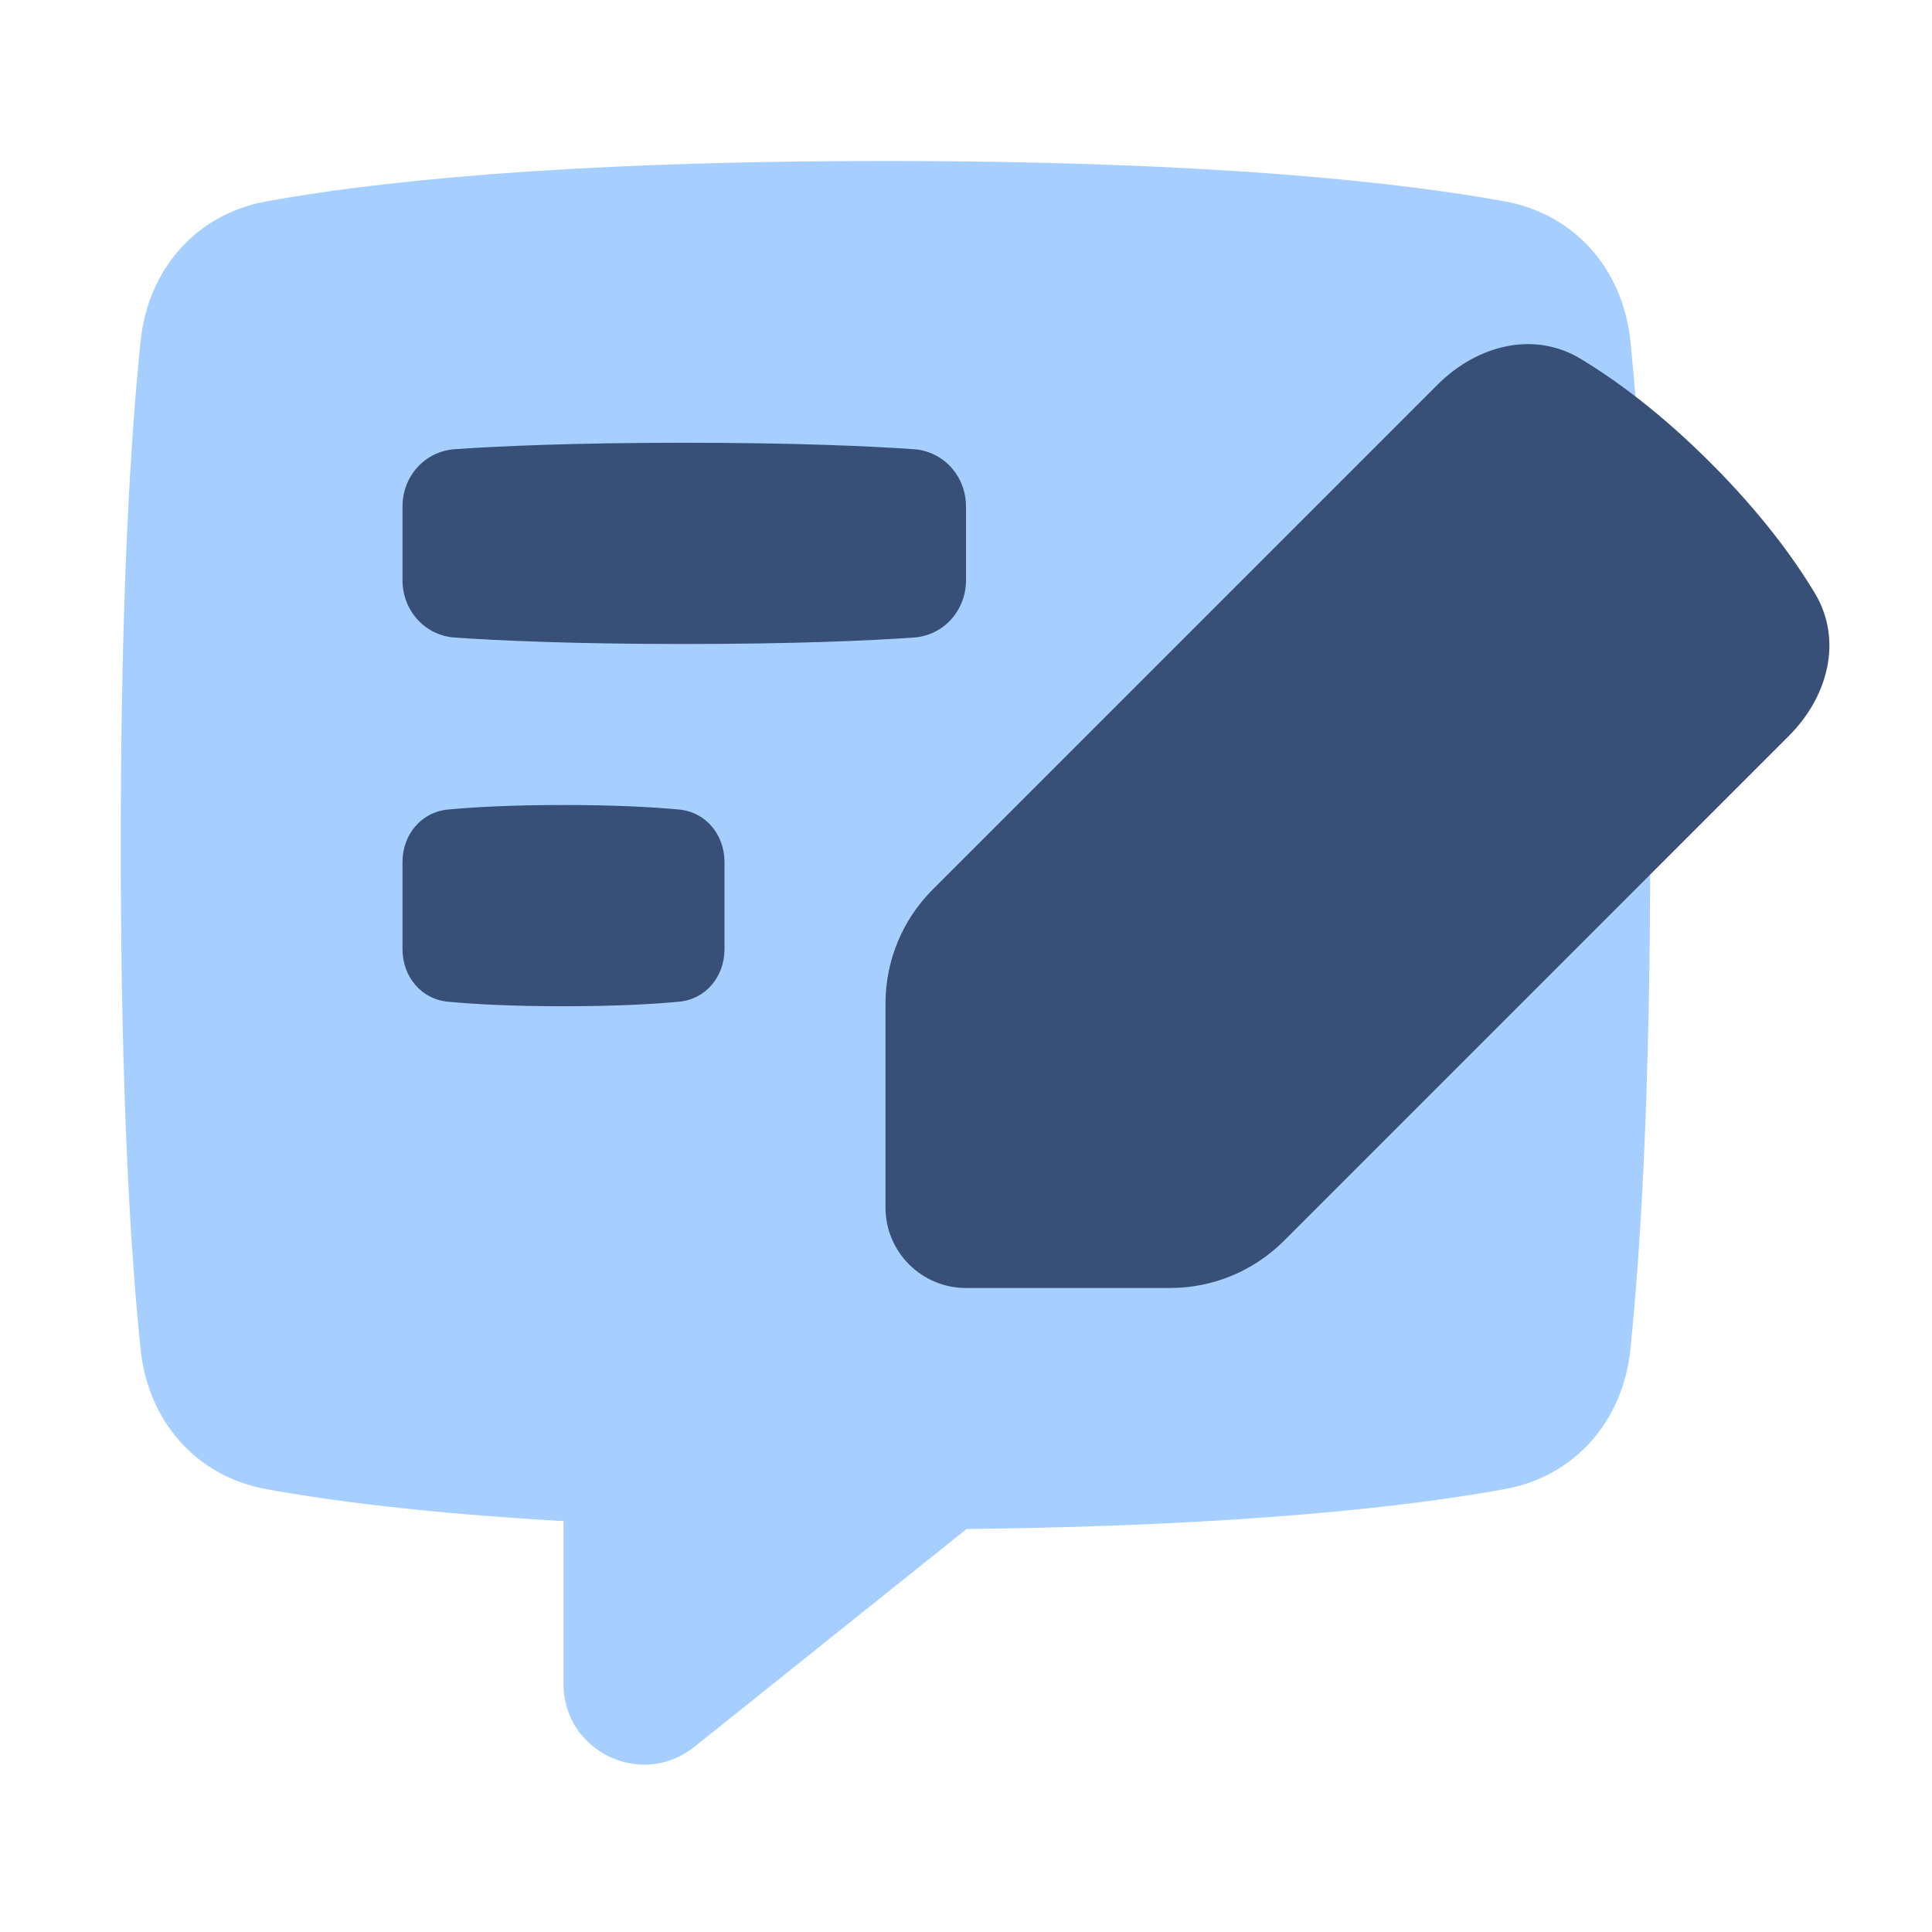
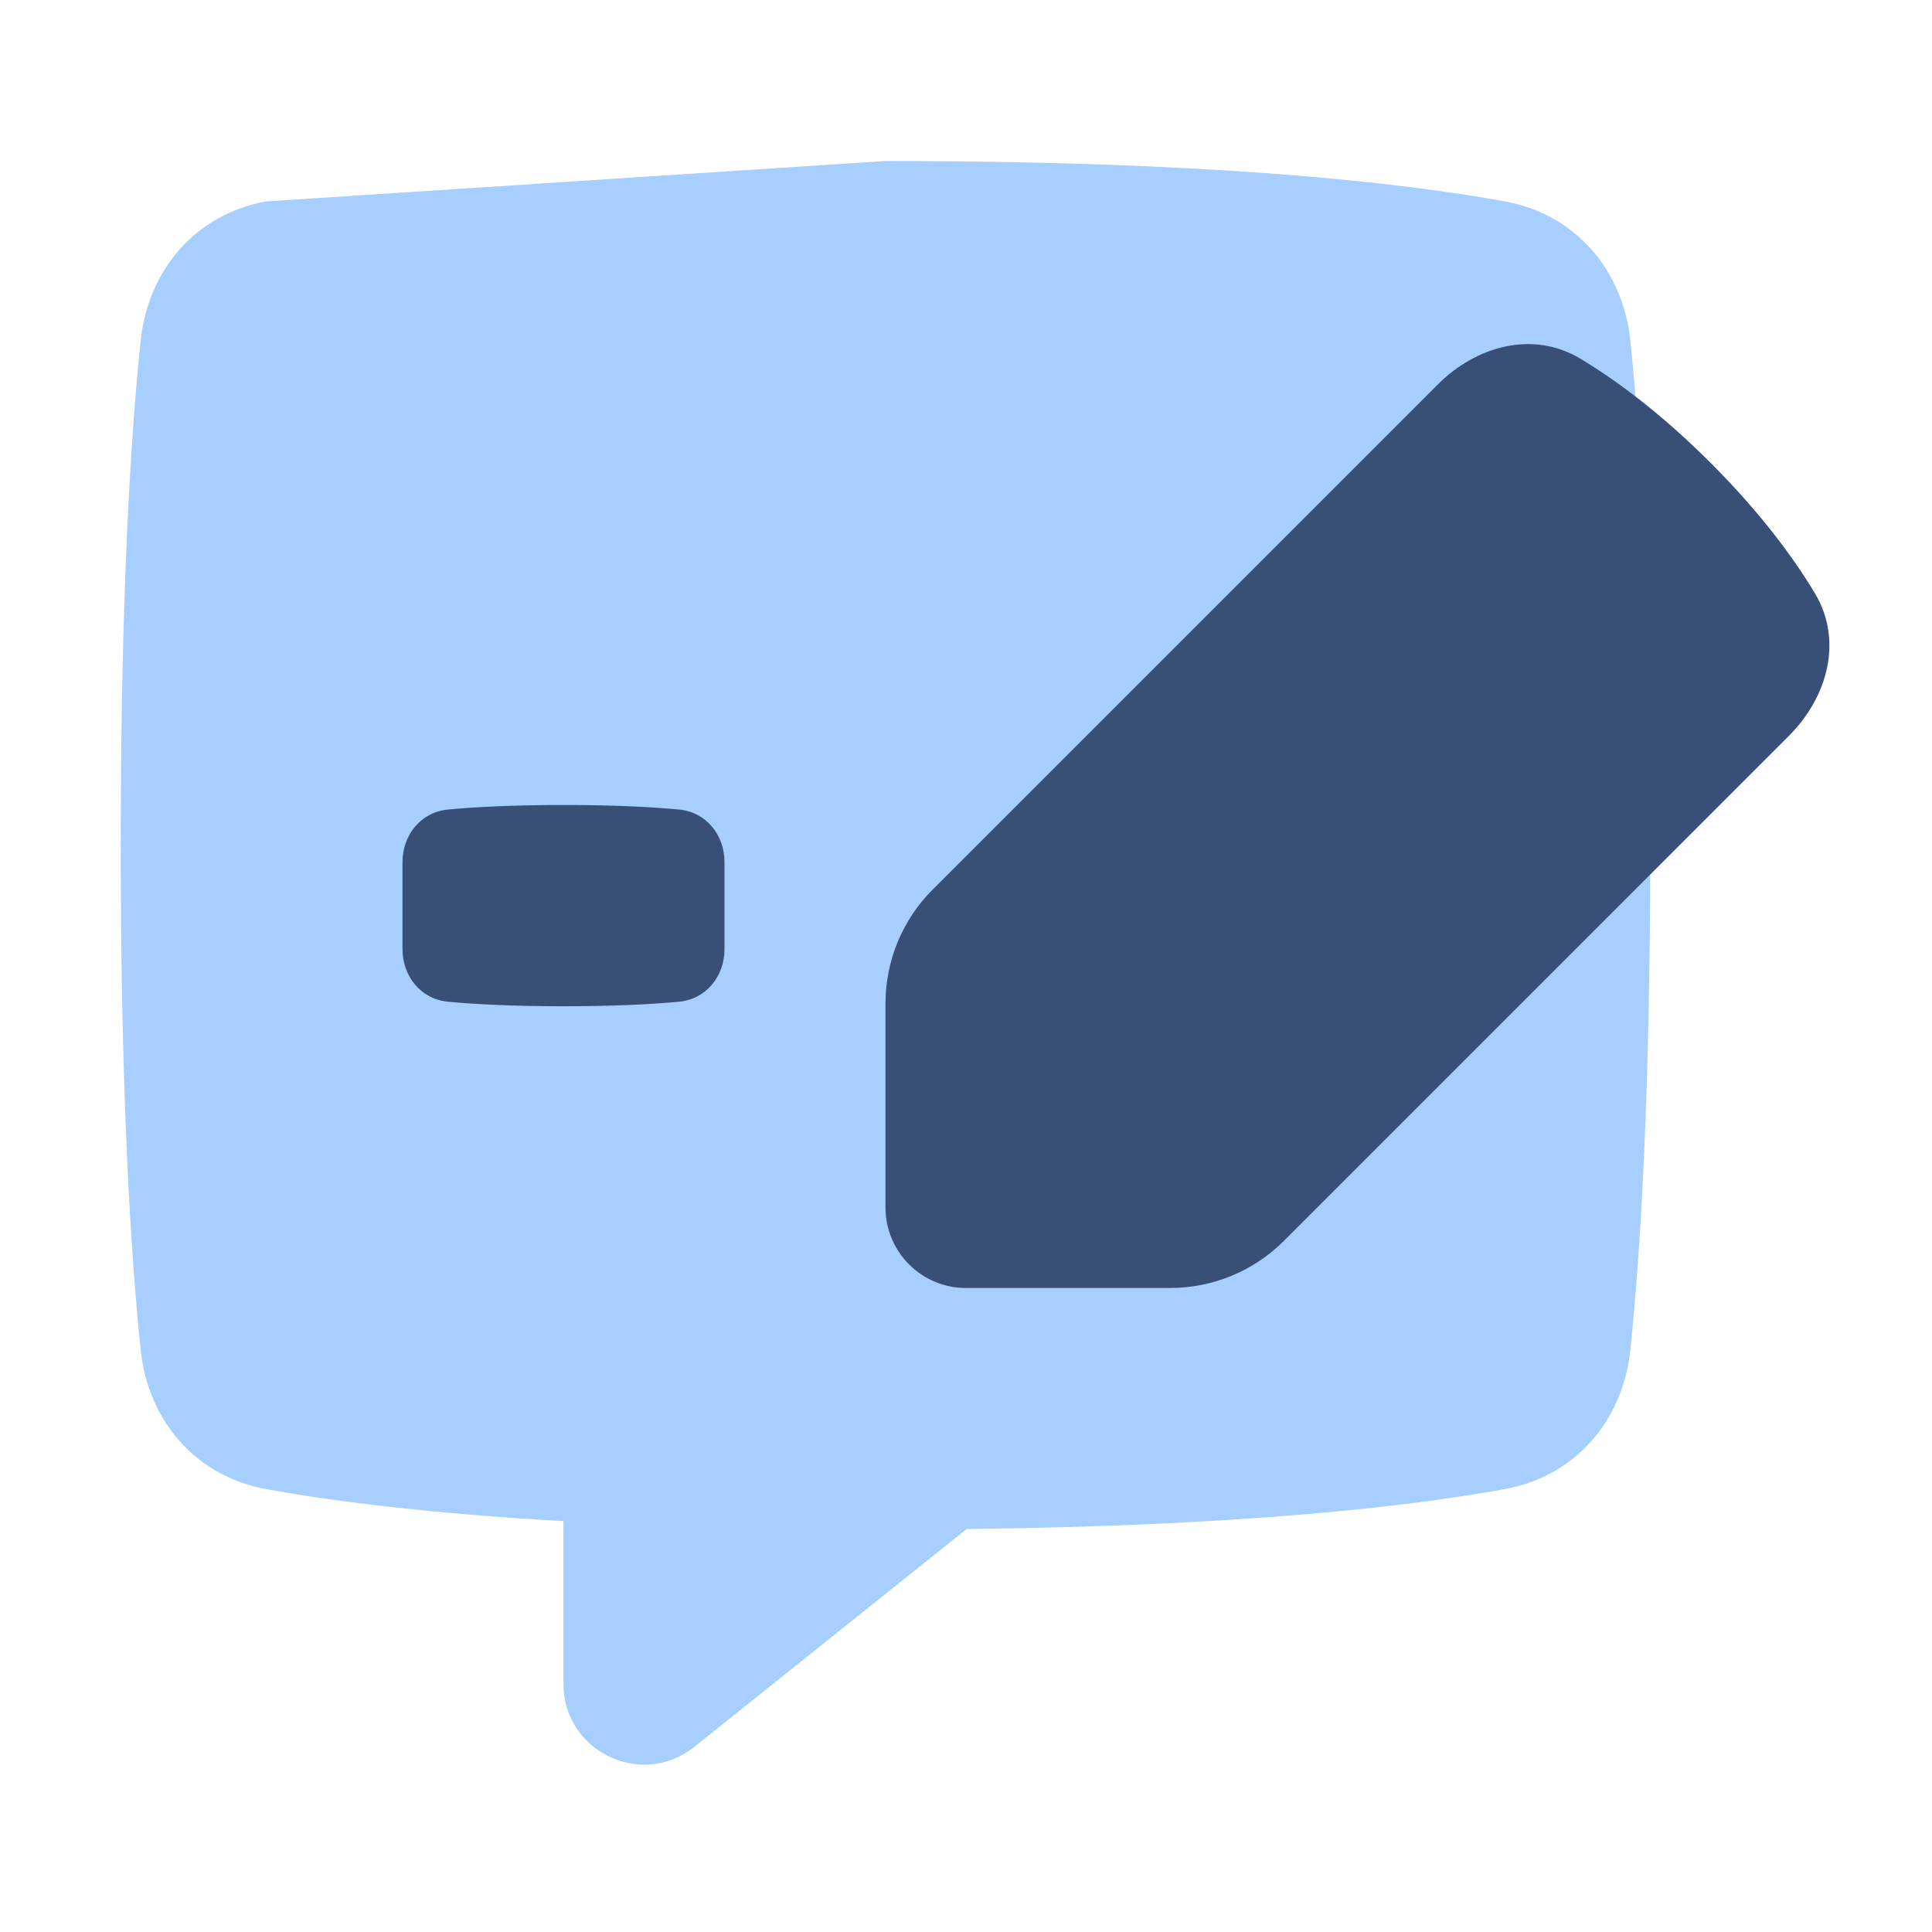
<svg xmlns="http://www.w3.org/2000/svg" fill="none" viewBox="0 0 48 48" stroke-width="1">
  <g transform="matrix(1,0,0,1,0,0)">
-     <path fill="#A6CFFF" fill-rule="evenodd" d="M6.606 5.005C4.863 5.325 3.68 6.7 3.495 8.462C3.256 10.75 3 14.674 3 21C3 27.326 3.256 31.25 3.495 33.538C3.68 35.3 4.863 36.675 6.606 36.995C8.173 37.282 10.541 37.594 14 37.792V41.839C14 43.516 15.94 44.448 17.25 43.401L24.014 37.989C30.916 37.909 35.05 37.424 37.394 36.995C39.137 36.675 40.32 35.3 40.505 33.538C40.744 31.25 41 27.326 41 21C41 14.674 40.744 10.75 40.505 8.462C40.32 6.7 39.137 5.325 37.394 5.005C34.83 4.536 30.125 4 22 4C13.875 4 9.17 4.536 6.606 5.005Z" clip-rule="evenodd" />
+     <path fill="#A6CFFF" fill-rule="evenodd" d="M6.606 5.005C4.863 5.325 3.68 6.7 3.495 8.462C3.256 10.75 3 14.674 3 21C3 27.326 3.256 31.25 3.495 33.538C3.68 35.3 4.863 36.675 6.606 36.995C8.173 37.282 10.541 37.594 14 37.792V41.839C14 43.516 15.94 44.448 17.25 43.401L24.014 37.989C30.916 37.909 35.05 37.424 37.394 36.995C39.137 36.675 40.32 35.3 40.505 33.538C40.744 31.25 41 27.326 41 21C41 14.674 40.744 10.75 40.505 8.462C40.32 6.7 39.137 5.325 37.394 5.005C34.83 4.536 30.125 4 22 4Z" clip-rule="evenodd" />
    <path fill="#385077" d="M44.443 18.284C45.413 17.315 45.794 15.907 45.087 14.733C44.56 13.858 43.745 12.745 42.5 11.5C41.255 10.255 40.142 9.44 39.267 8.913C38.093 8.206 36.685 8.587 35.716 9.557L23.172 22.101C22.421 22.851 22 23.869 22 24.93L22 30C22 31.105 22.895 32 24 32L29.07 32C30.131 32 31.149 31.579 31.899 30.828L44.443 18.284Z" />
-     <path fill="#385077" d="M10 12.584C10 11.835 10.552 11.212 11.299 11.16C12.399 11.084 14.244 11 17 11C19.756 11 21.601 11.084 22.701 11.16C23.448 11.212 24 11.835 24 12.584V14.416C24 15.165 23.448 15.788 22.701 15.84C21.601 15.916 19.756 16 17 16C14.244 16 12.399 15.916 11.299 15.84C10.552 15.788 10 15.165 10 14.416V12.584Z" />
    <path fill="#385077" d="M10 21.418C10 20.744 10.457 20.177 11.127 20.113C11.758 20.053 12.688 20 14 20C15.312 20 16.242 20.053 16.873 20.113C17.544 20.177 18 20.744 18 21.418V23.582C18 24.256 17.544 24.823 16.873 24.887C16.242 24.947 15.312 25 14 25C12.688 25 11.758 24.947 11.127 24.887C10.457 24.823 10 24.256 10 23.582V21.418Z" />
  </g>
</svg>